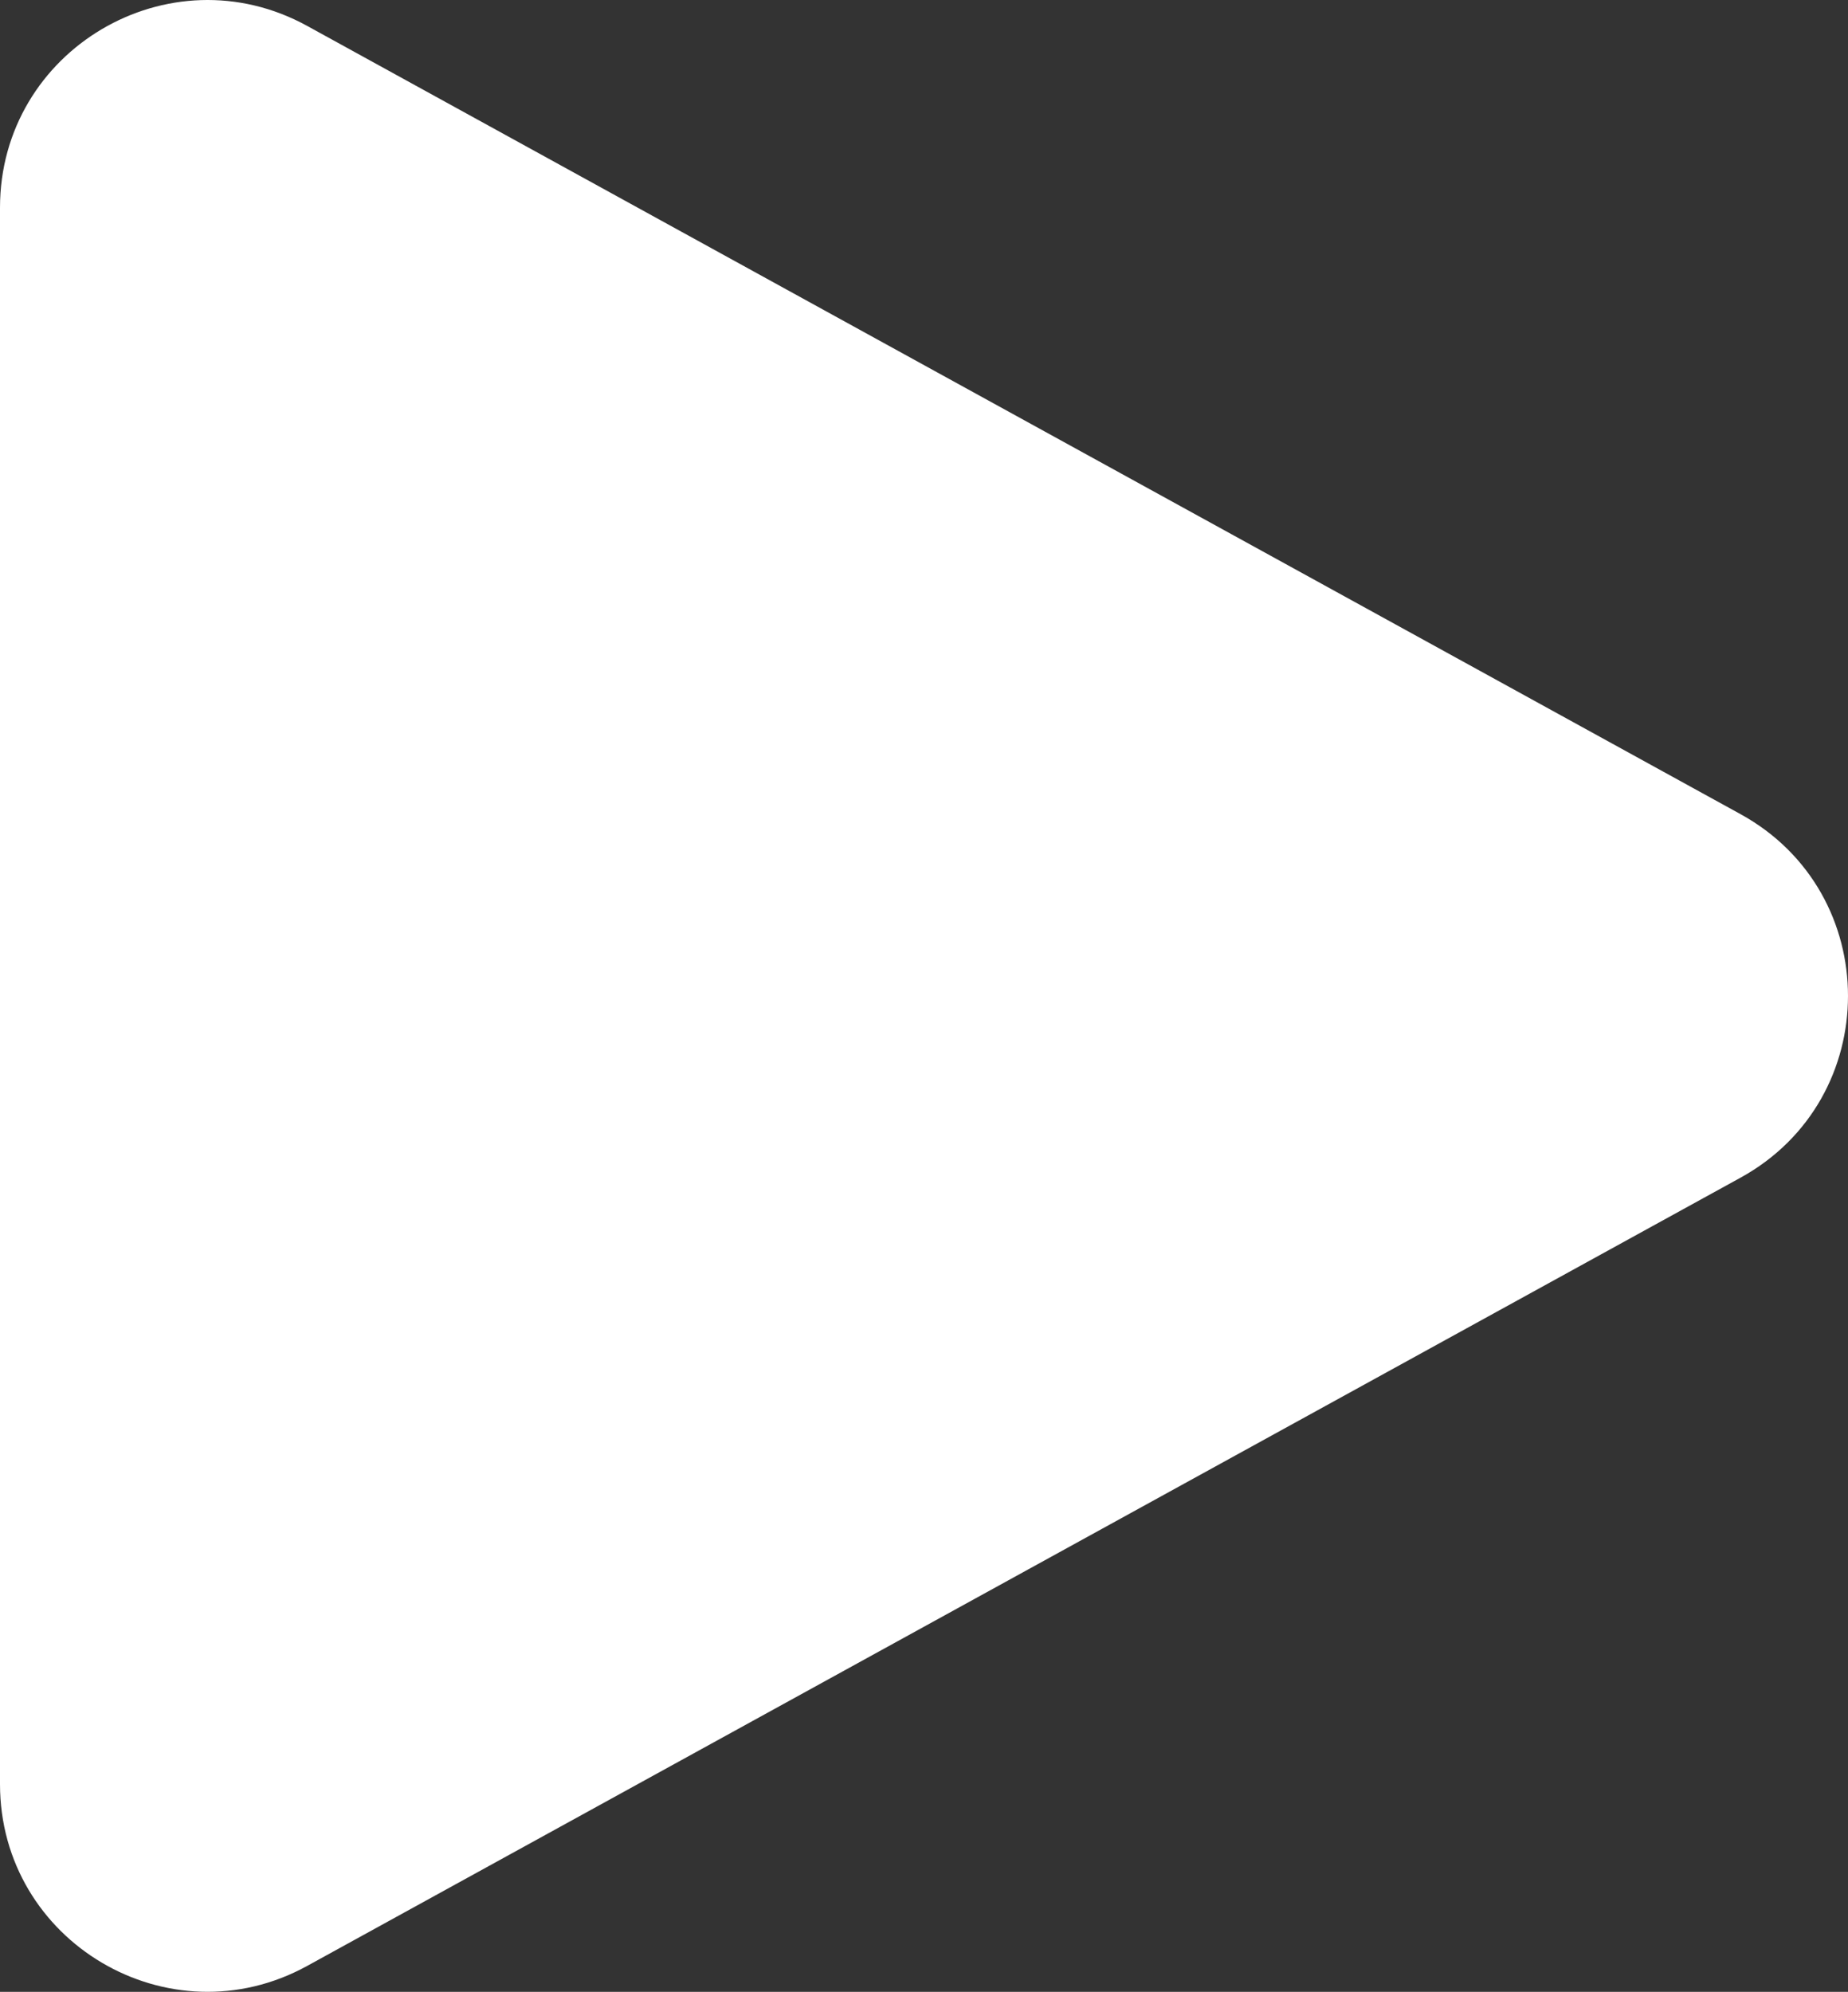
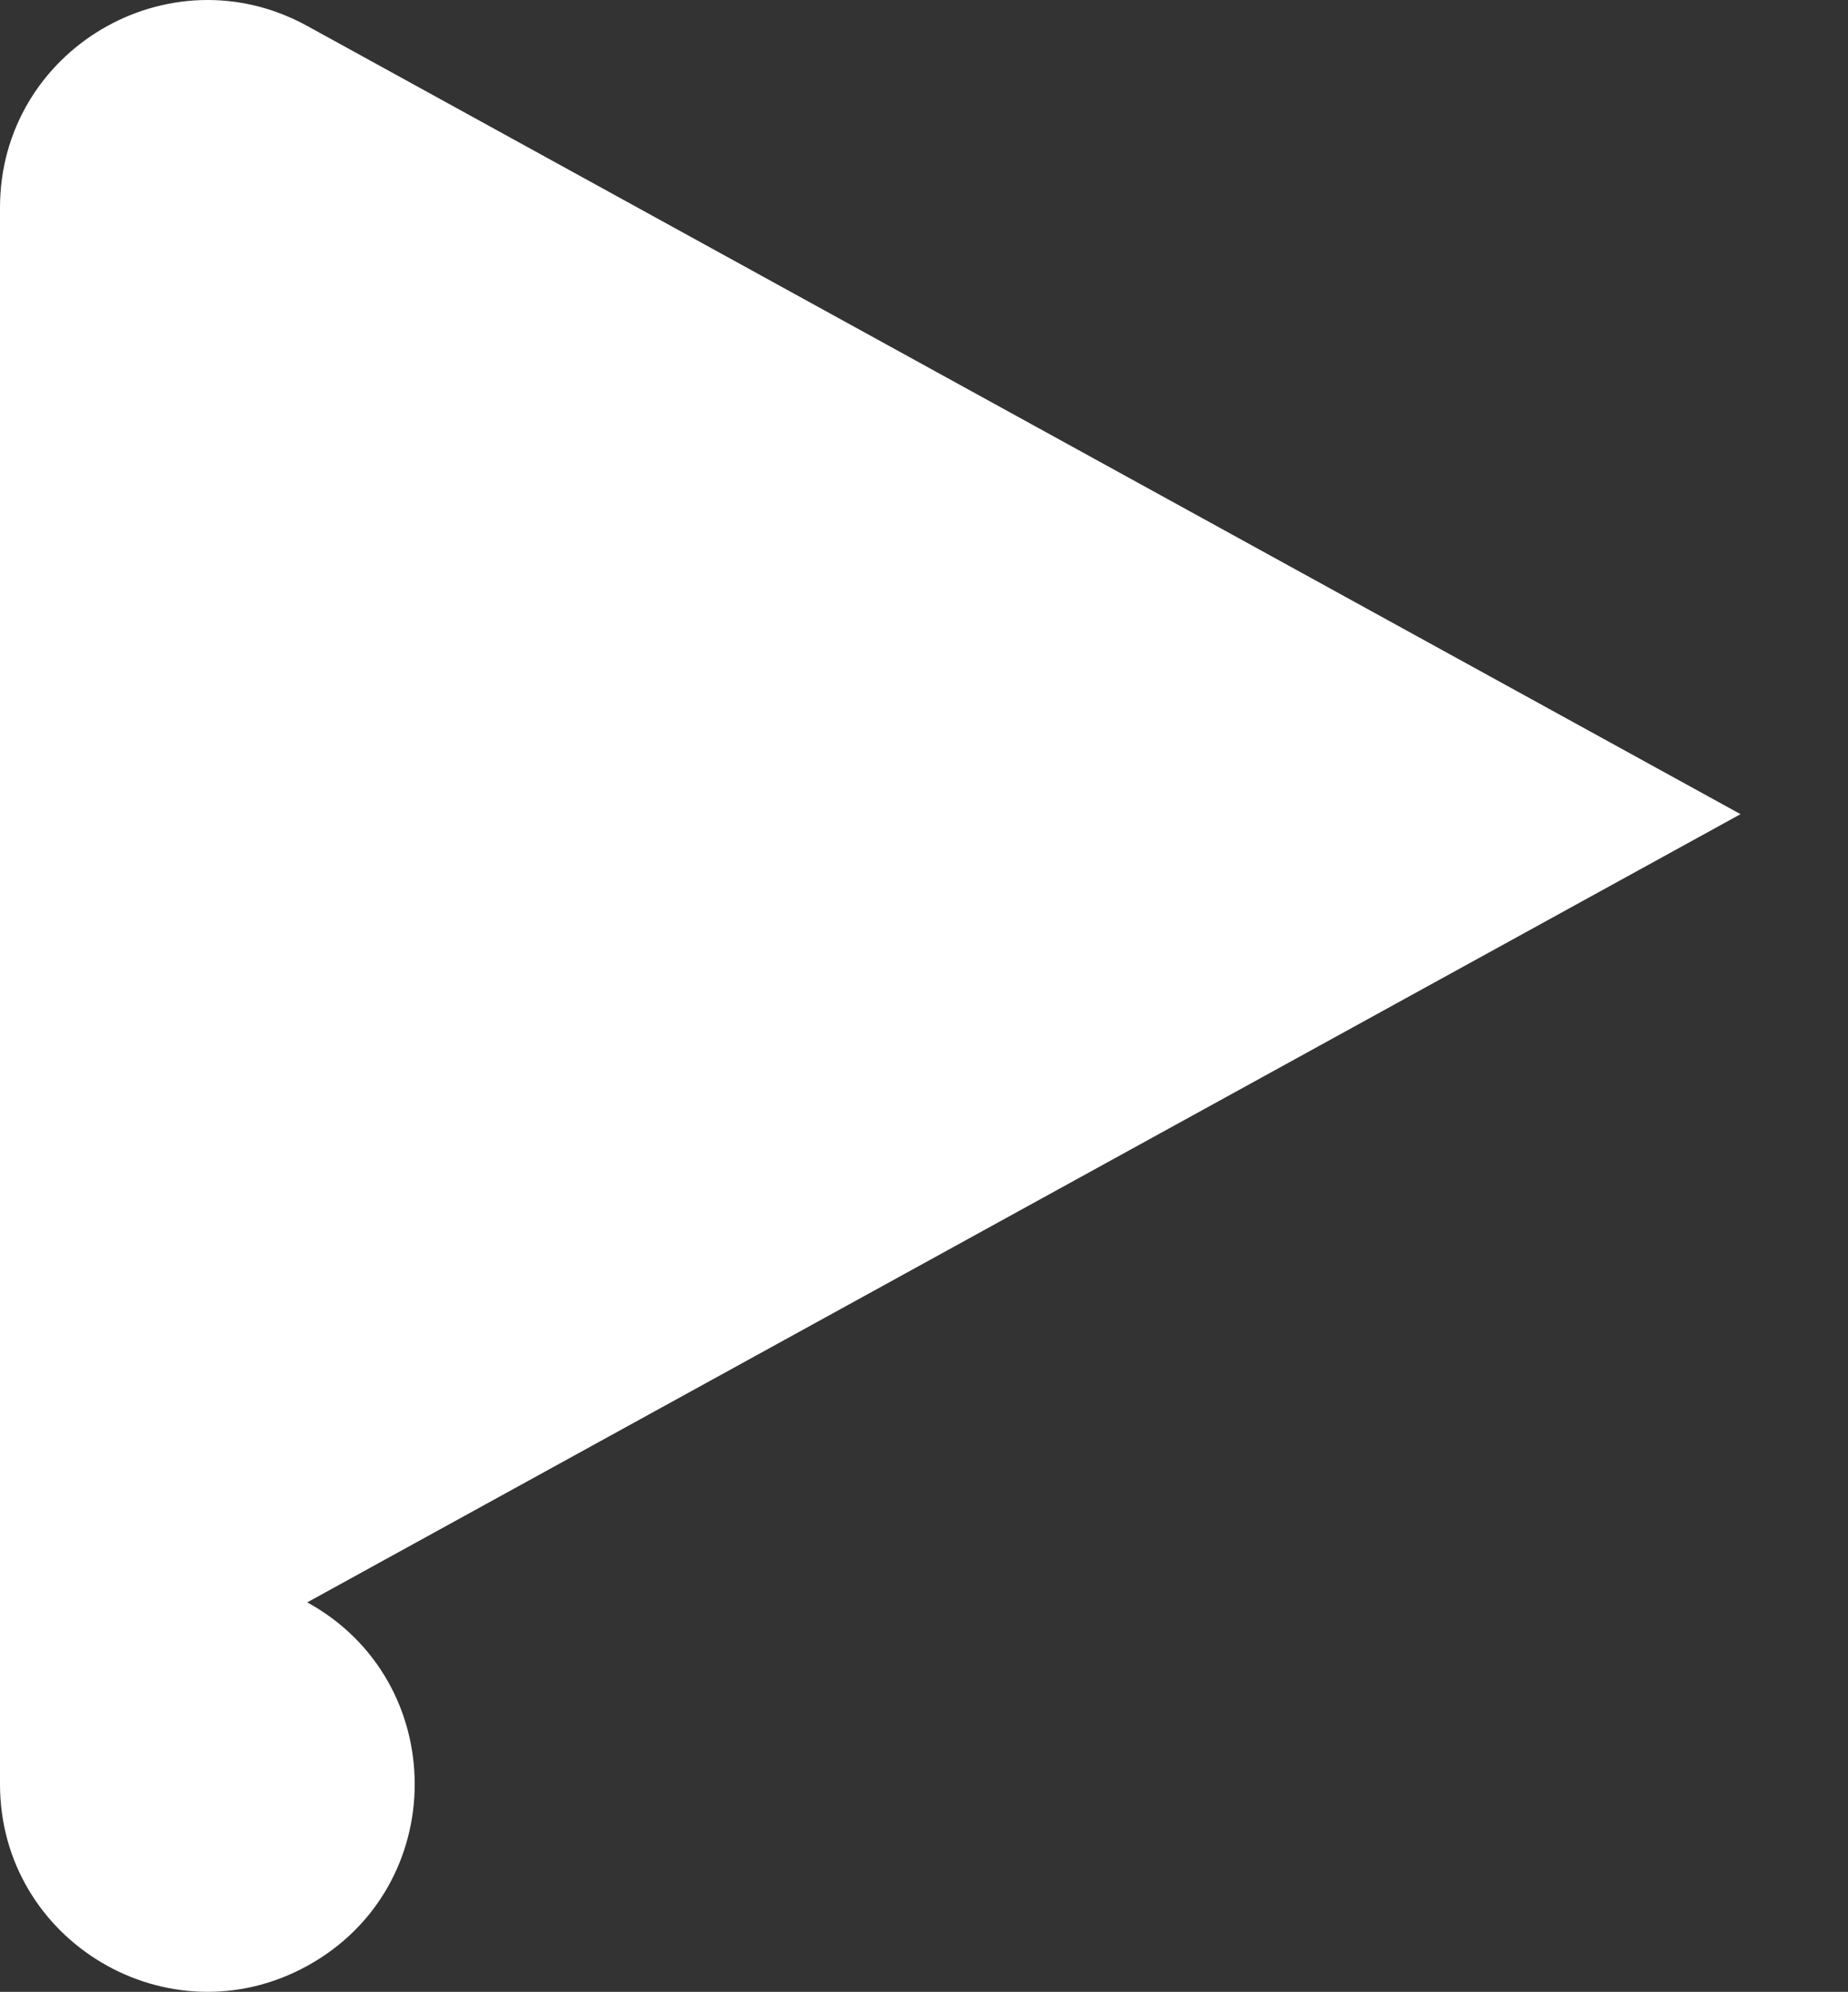
<svg xmlns="http://www.w3.org/2000/svg" id="Lag_1" viewBox="0 0 178.056 191.857" fill="#fff">
  <rect x="0" y="0" width="178.056" height="191.857" fill="#333333" stroke="none" />
-   <path d="M167.702,78.421L29.604,2.5C16.289-4.82,0,4.813,0,20.007v151.842c0,15.195,16.289,24.828,29.604,17.508l138.098-75.921c13.805-7.59,13.805-27.426,0-35.015Z" />
+   <path d="M167.702,78.421L29.604,2.5C16.289-4.82,0,4.813,0,20.007v151.842c0,15.195,16.289,24.828,29.604,17.508c13.805-7.59,13.805-27.426,0-35.015Z" />
</svg>